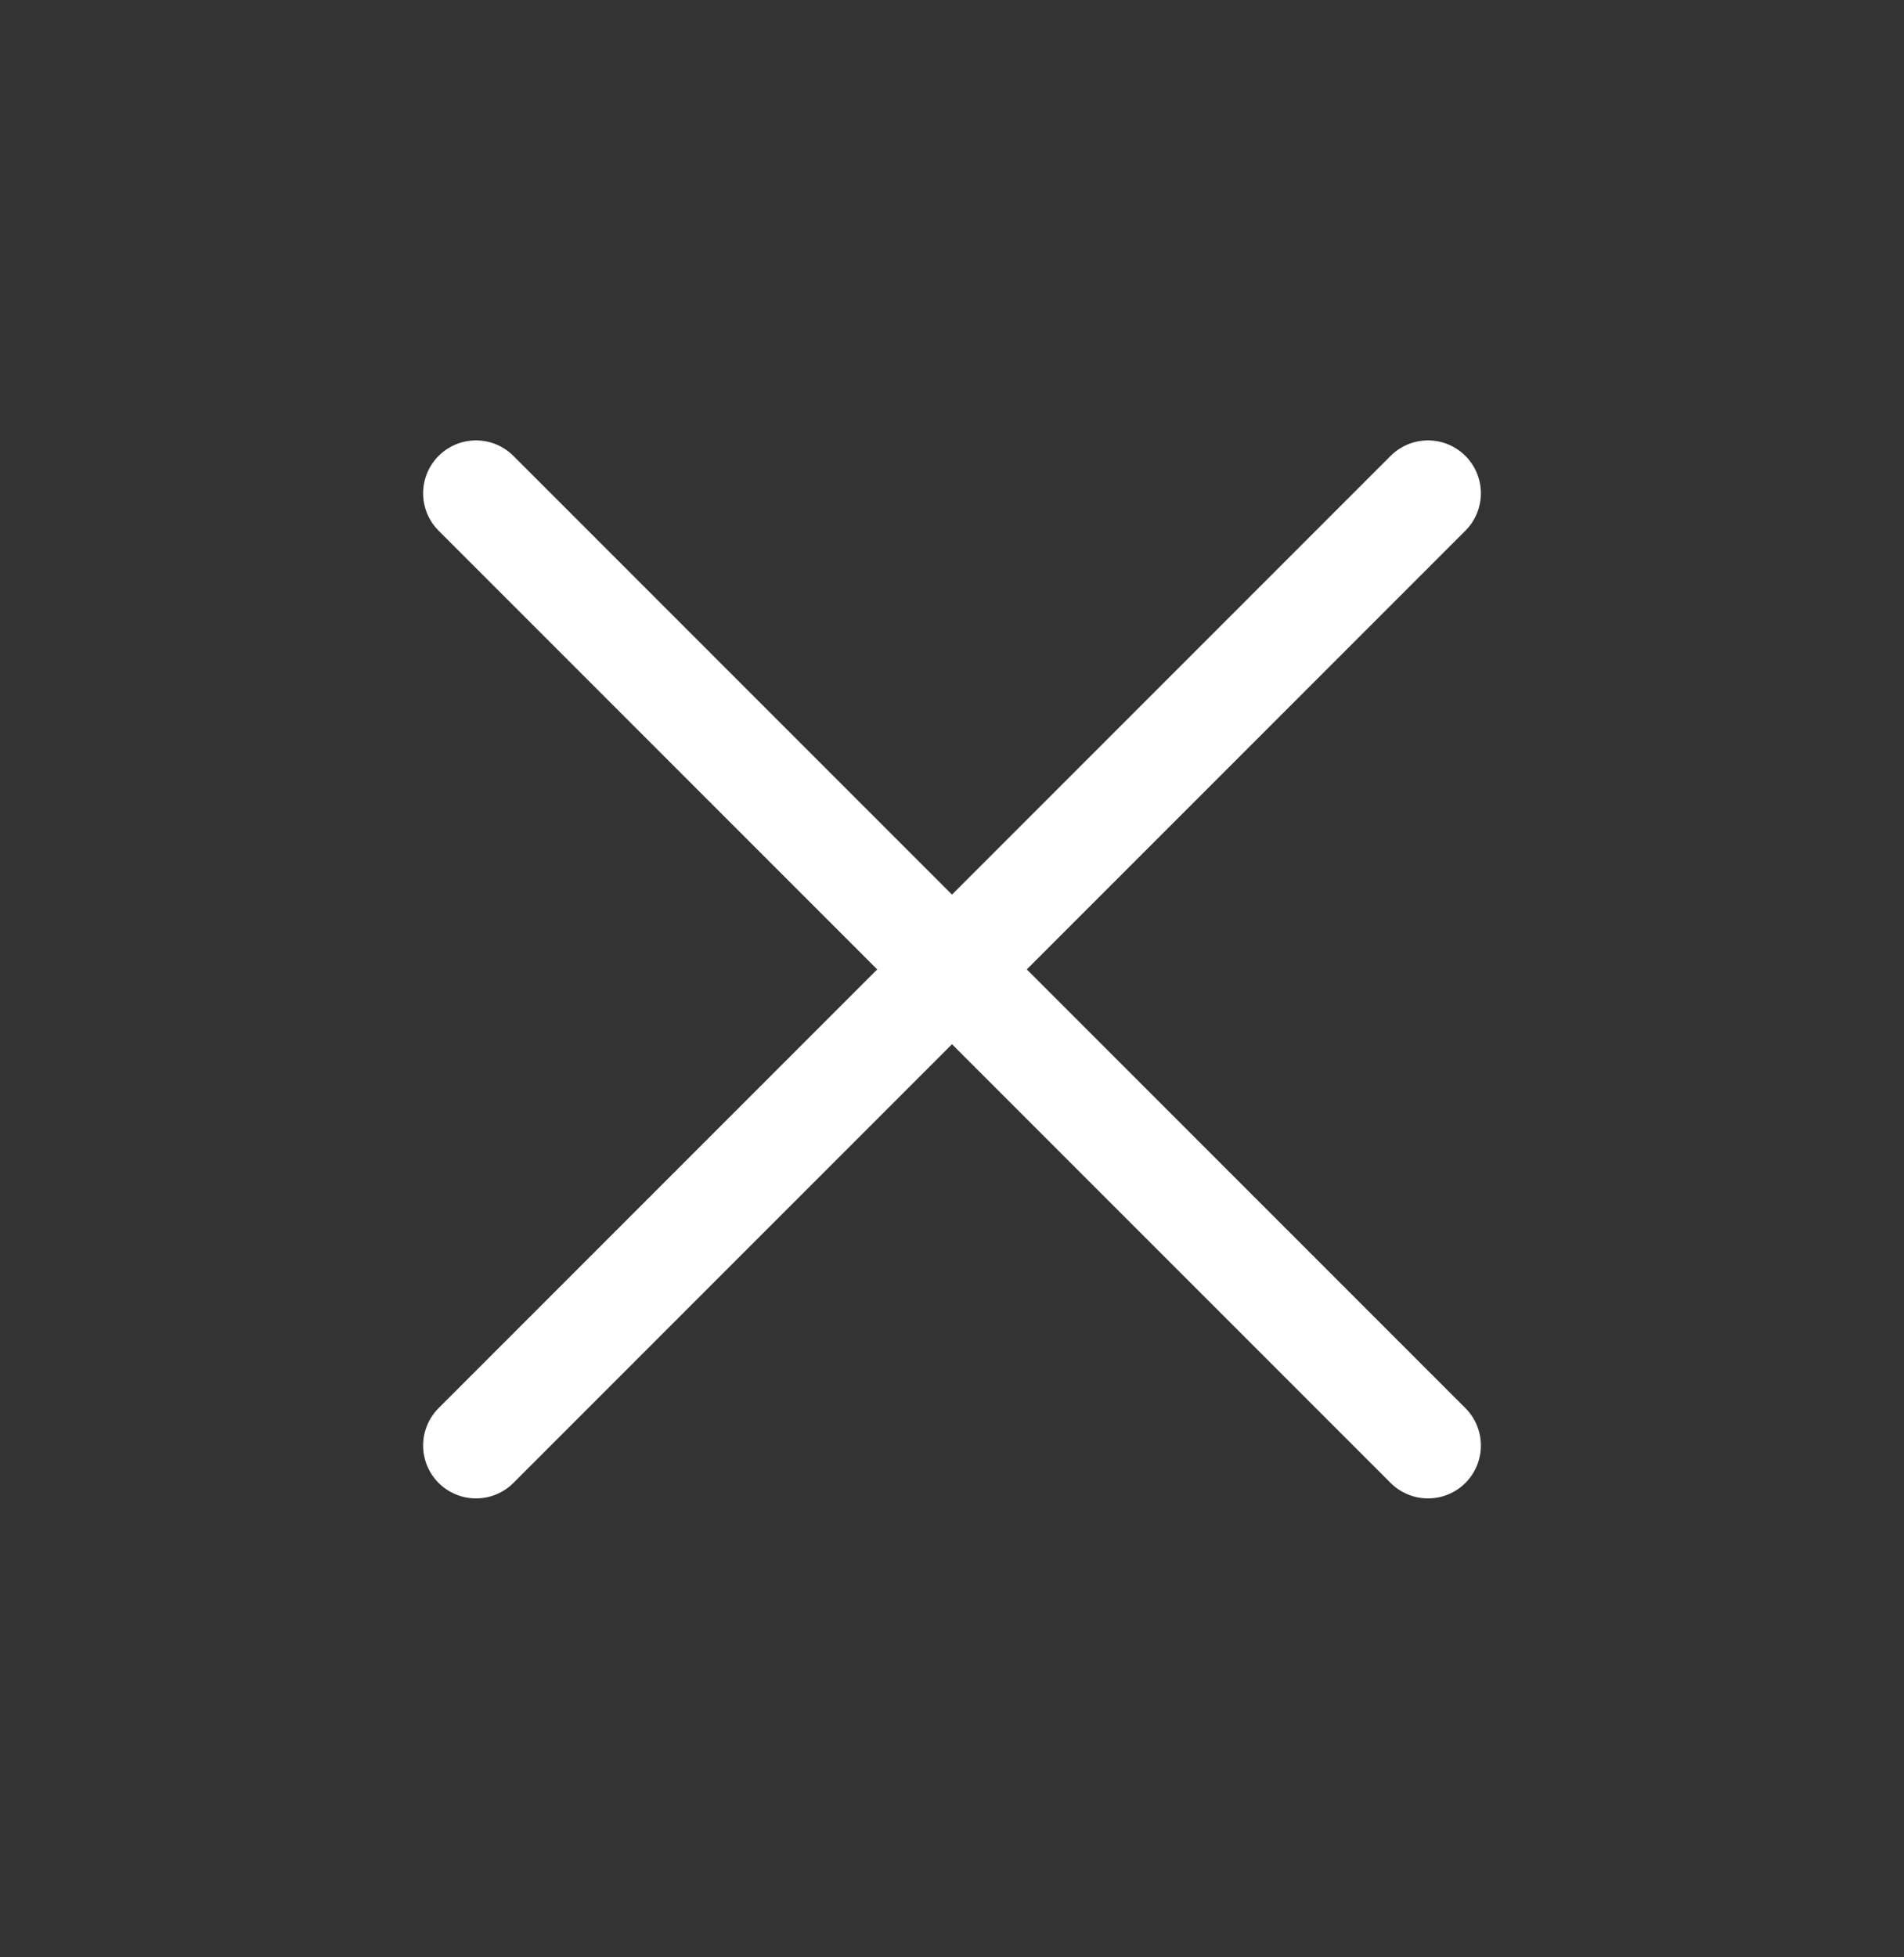
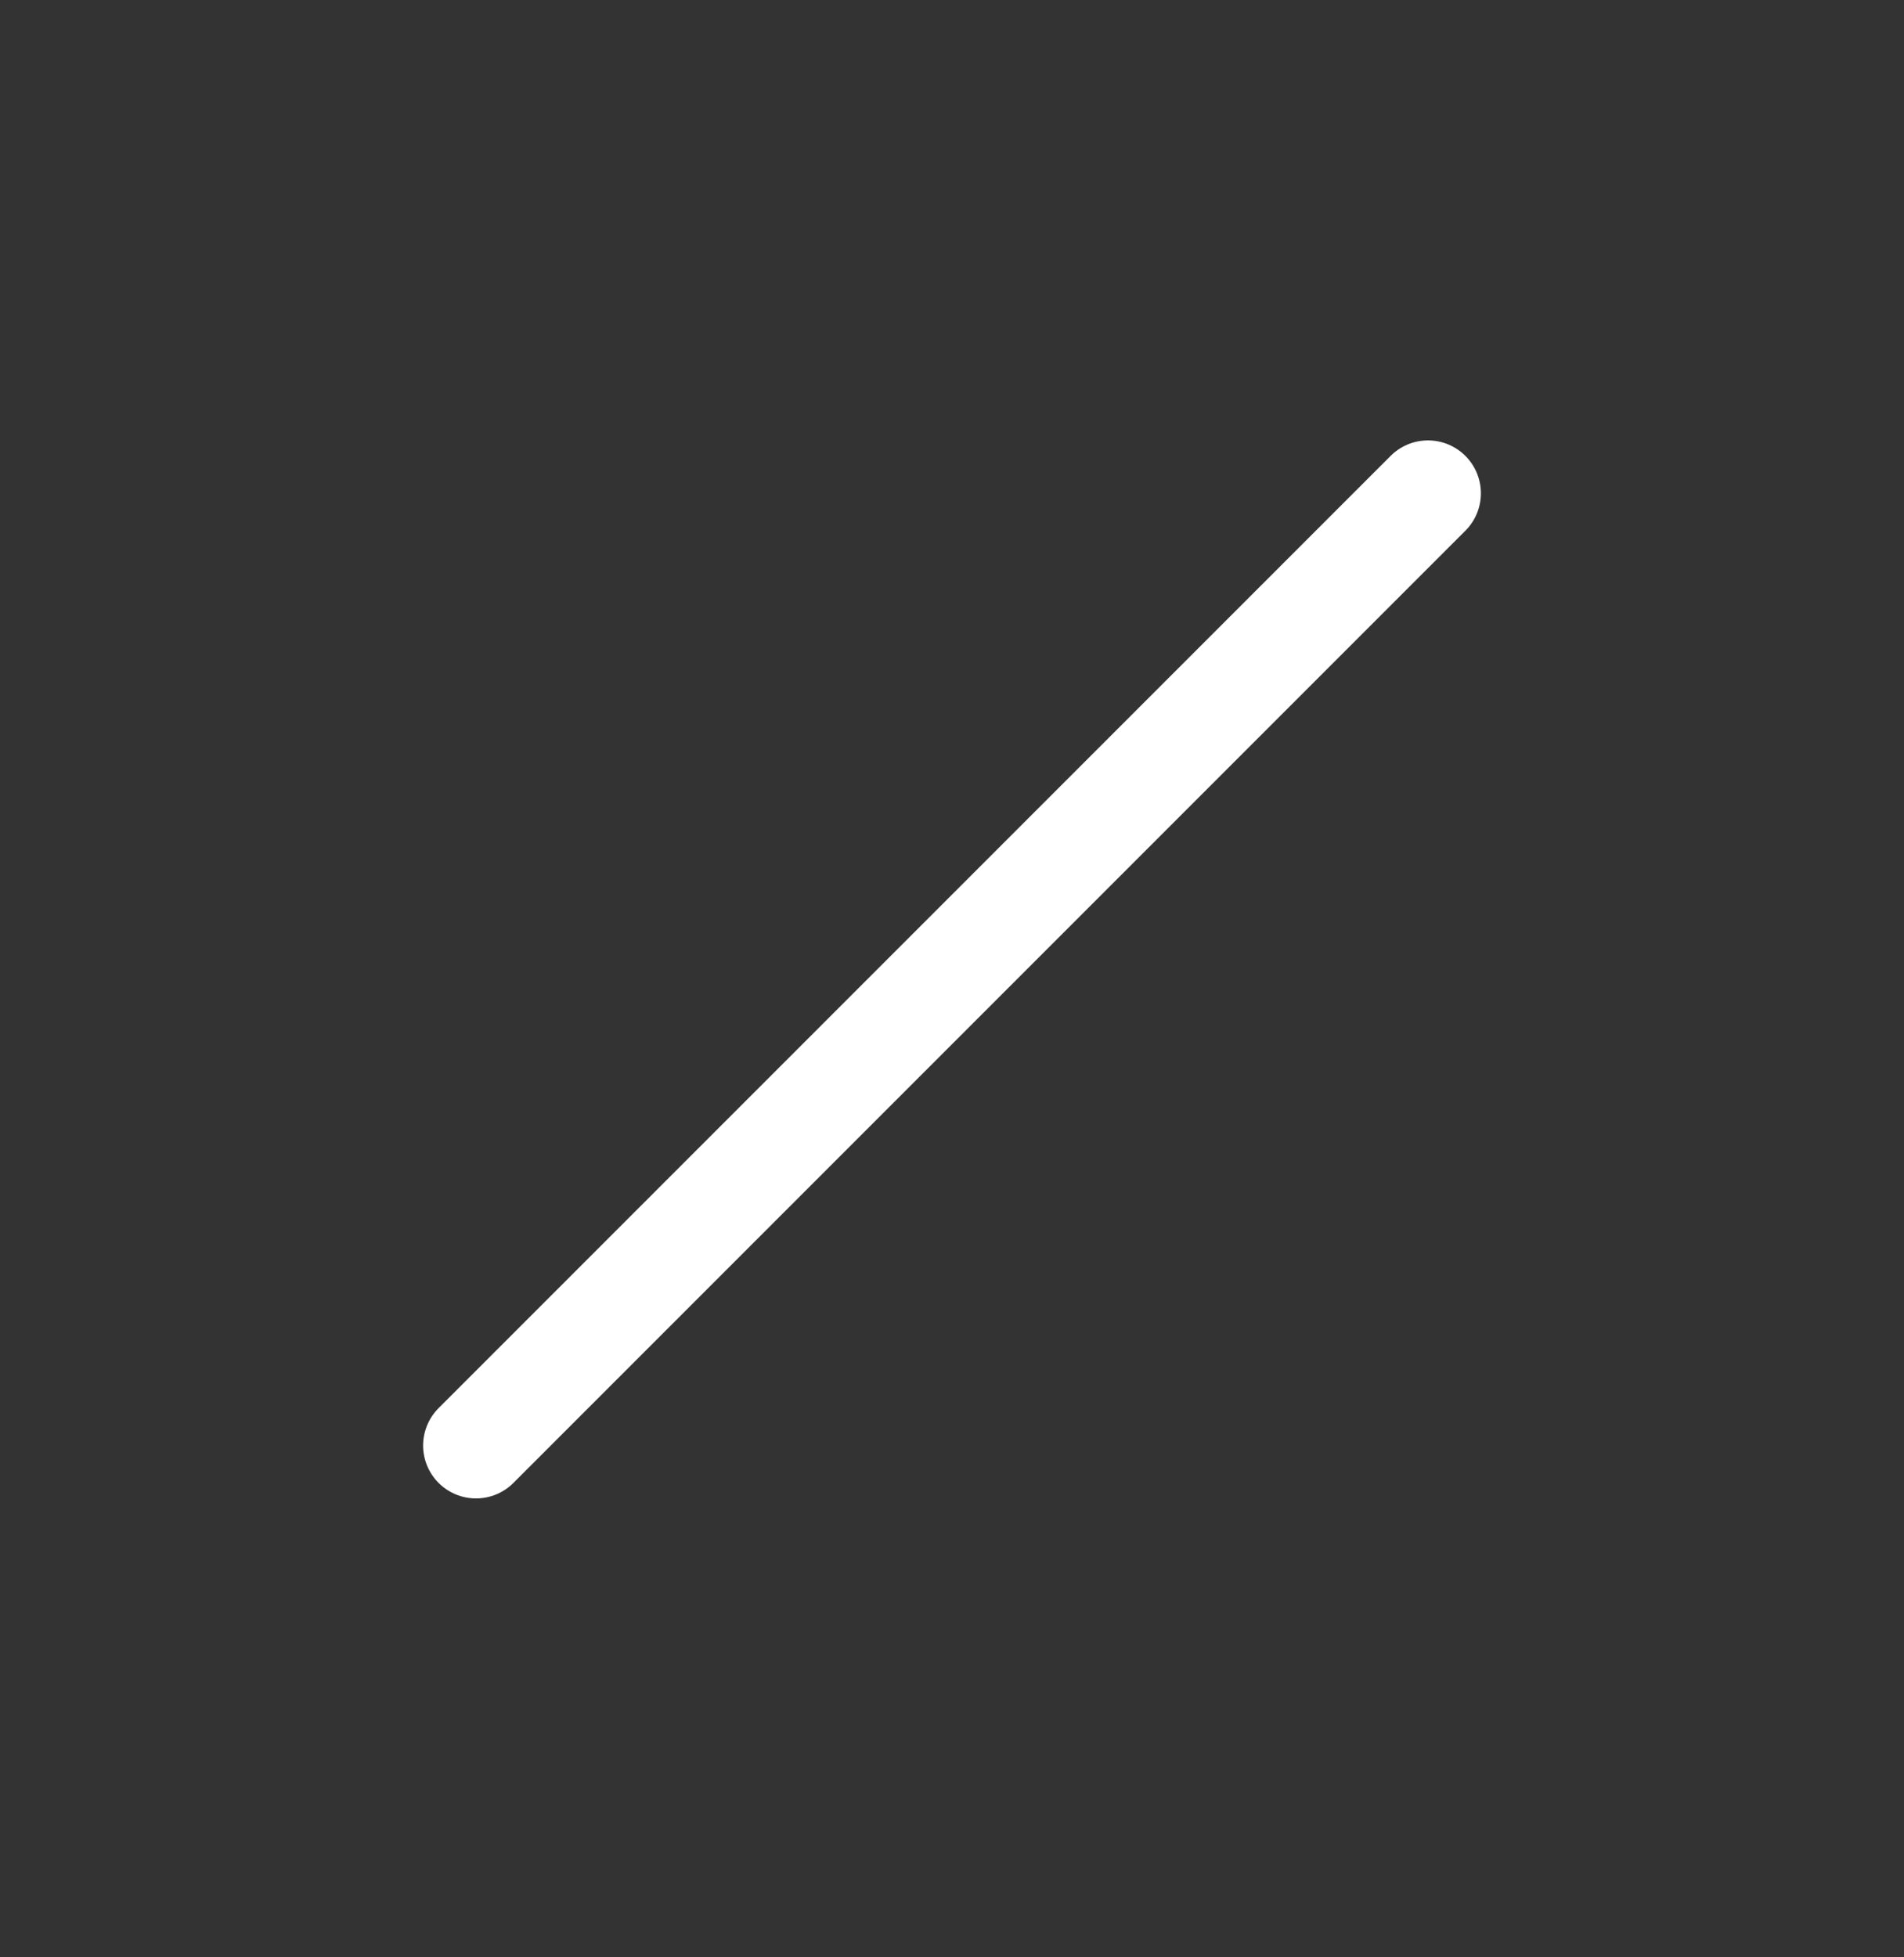
<svg xmlns="http://www.w3.org/2000/svg" width="36" height="37" viewBox="0 0 36 37" fill="none">
  <rect x="0" y="0" width="36" height="37" fill="#333333" stroke="none" />
  <g clip-path="url(#clip0_4262_493)">
    <path d="M27 9.325L9 27.325" stroke="white" stroke-width="2" stroke-linecap="round" stroke-linejoin="round" />
-     <path d="M9 9.325L27 27.325" stroke="white" stroke-width="2" stroke-linecap="round" stroke-linejoin="round" />
  </g>
  <defs>
    <clipPath id="clip0_4262_493">
      <rect width="36" height="36" fill="white" transform="translate(-0 0.325)" />
    </clipPath>
  </defs>
</svg>